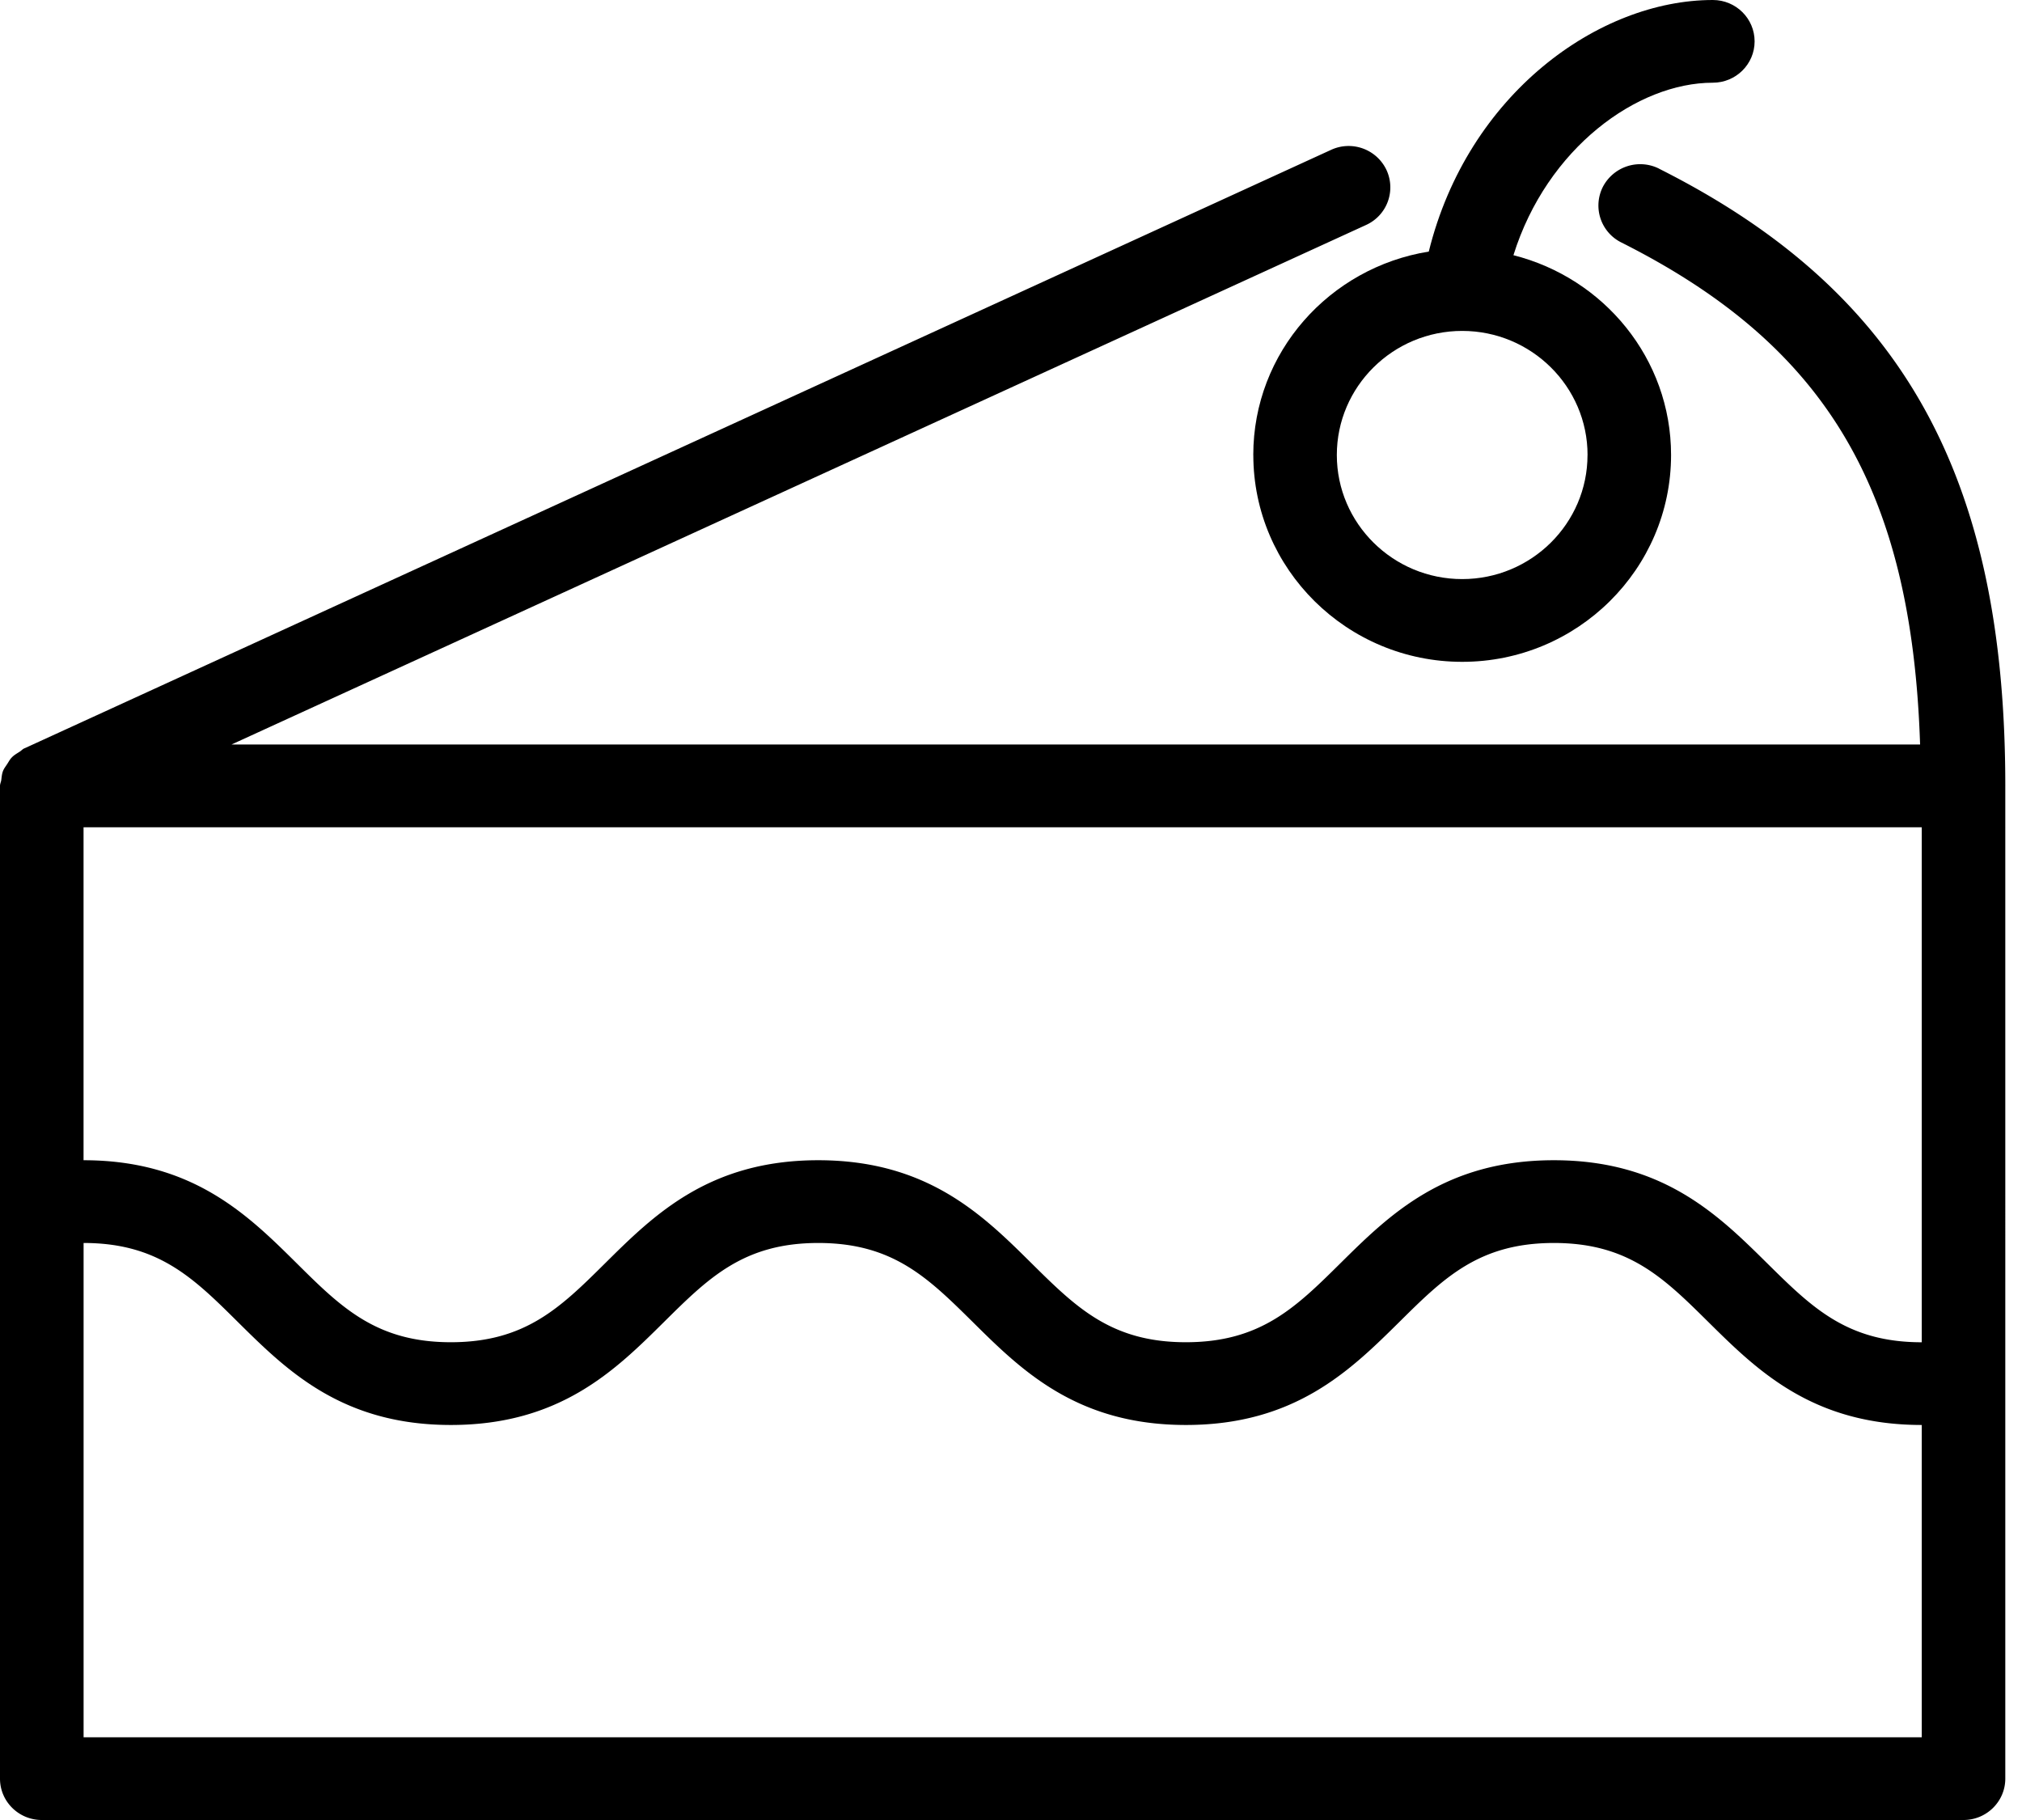
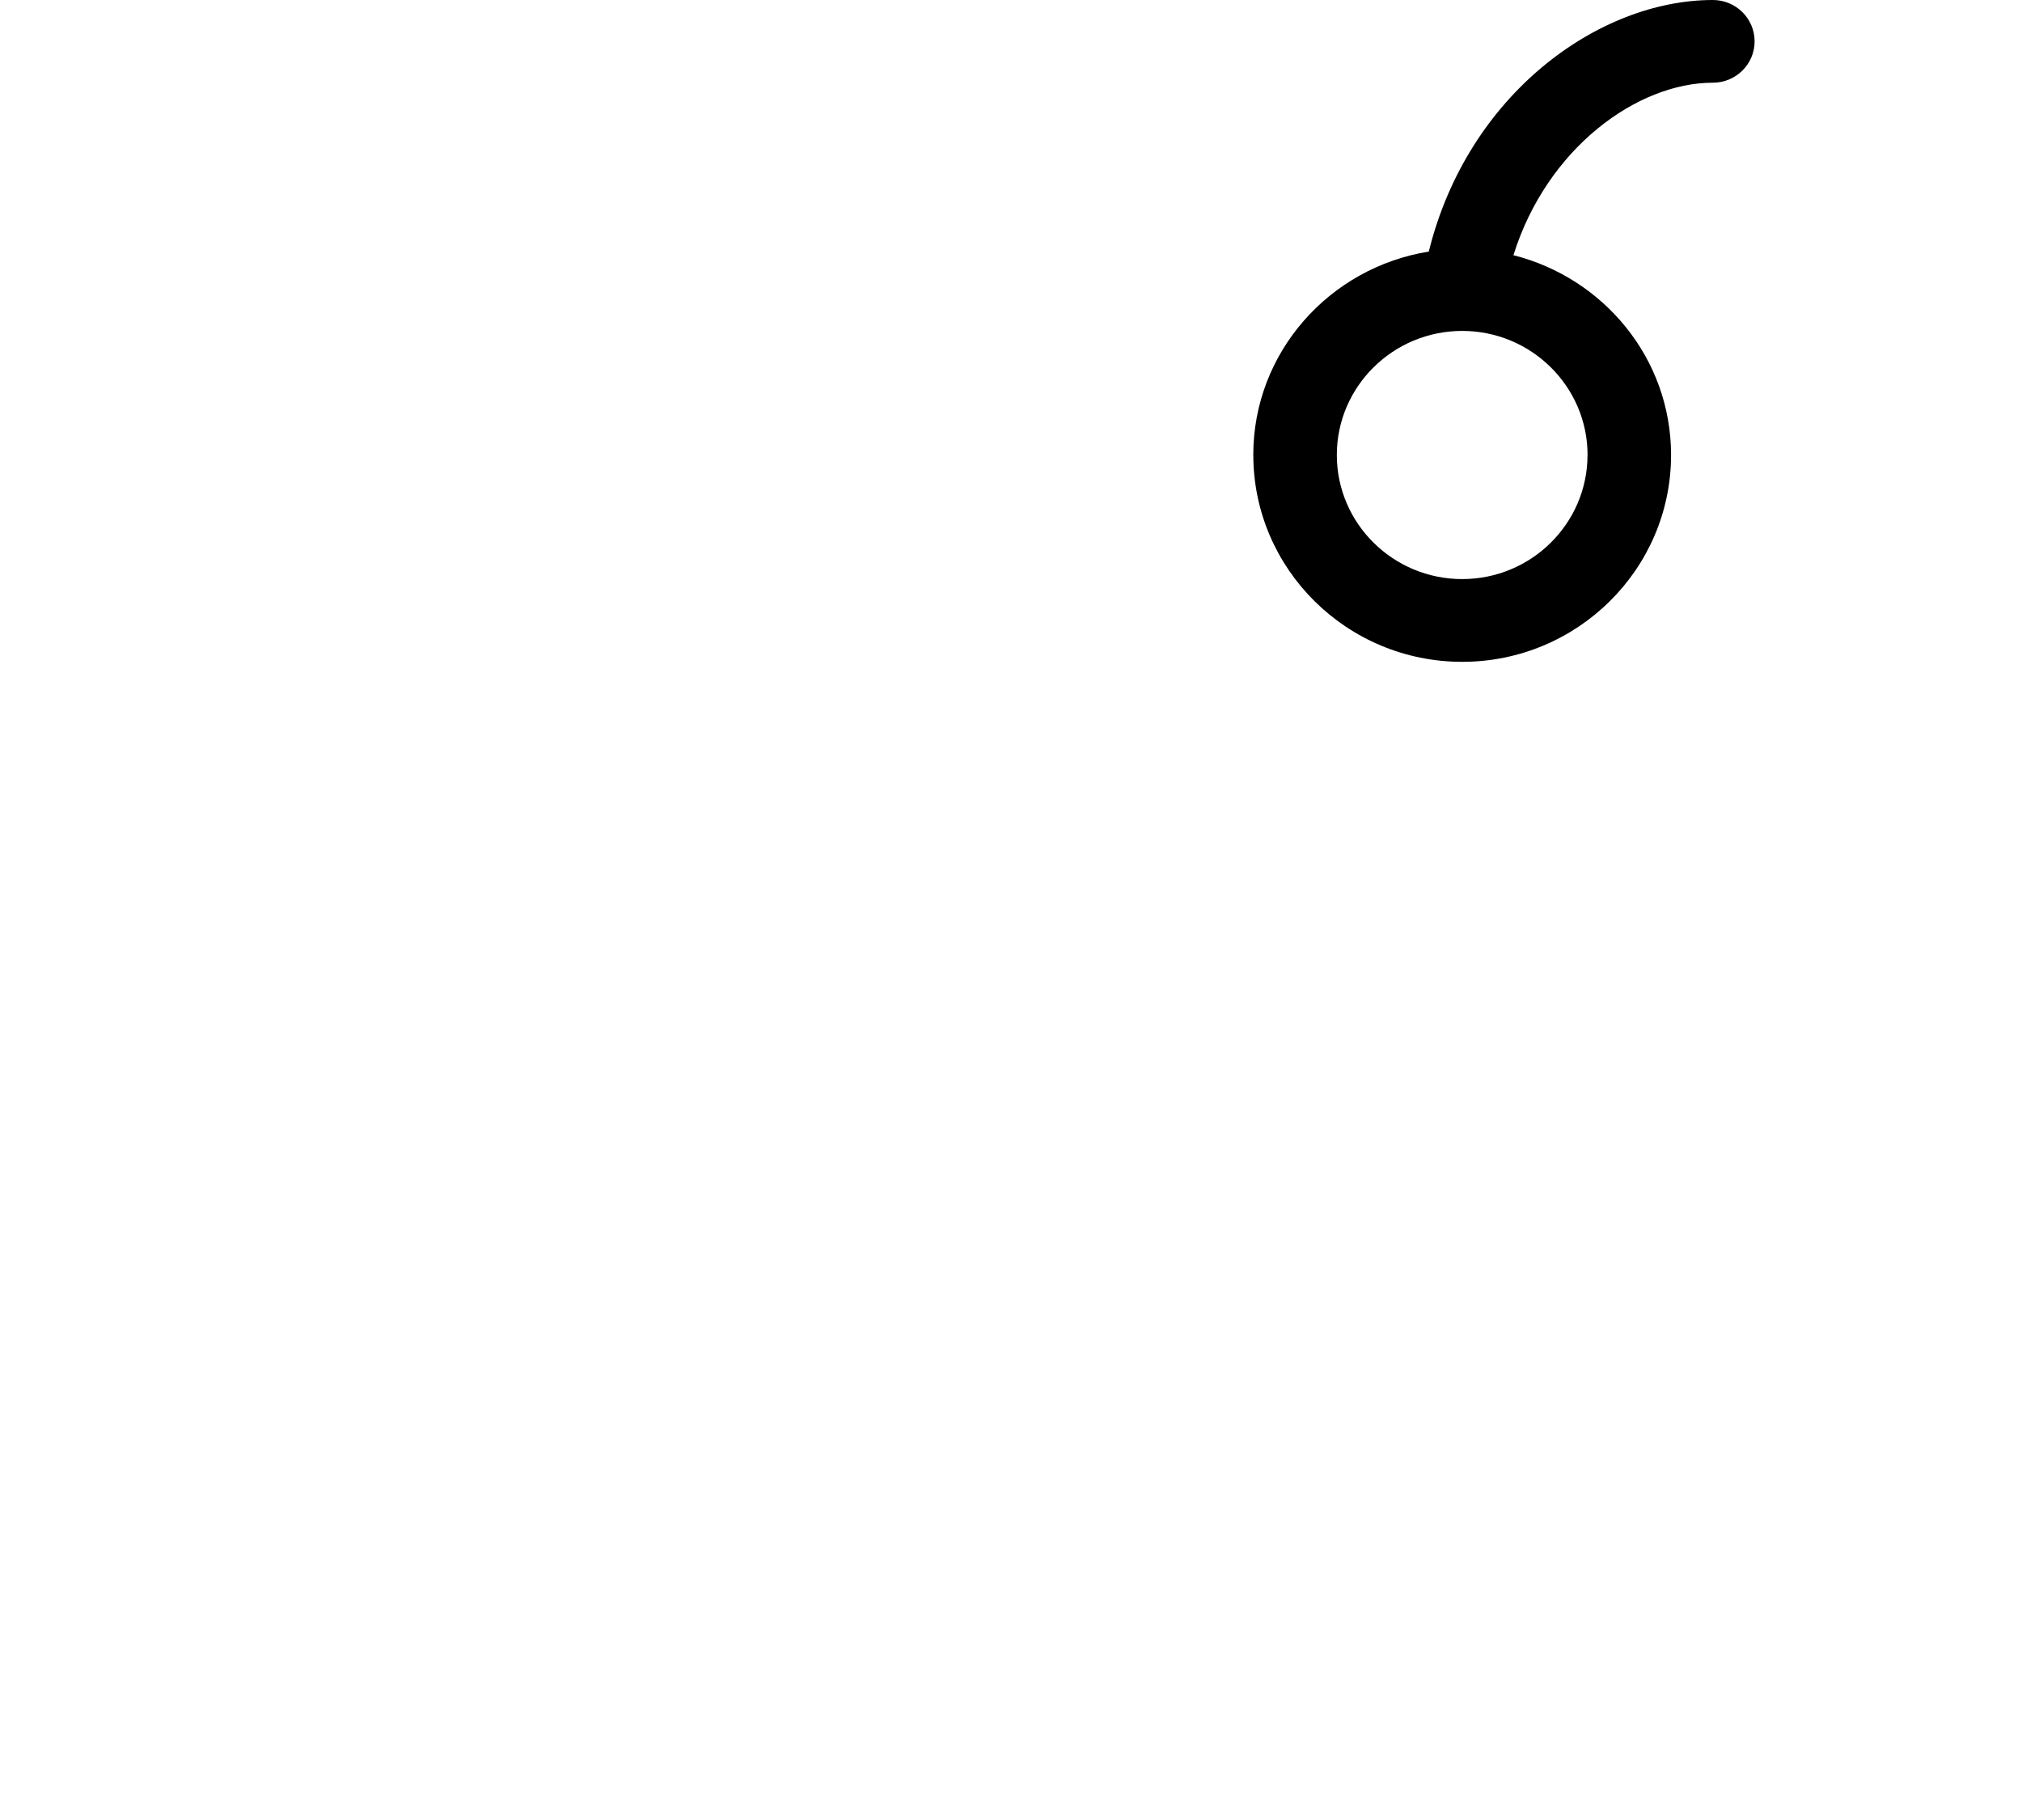
<svg xmlns="http://www.w3.org/2000/svg" width="50" height="45" viewBox="0 0 50 45">
  <g fill="#000" fill-rule="evenodd">
-     <path d="M47.52 42.955H2.067V30.733c1.843 0 2.713.861 3.812 1.951 1.207 1.195 2.572 2.549 5.27 2.549 2.701 0 4.067-1.354 5.273-2.549 1.1-1.09 1.97-1.951 3.812-1.951 1.846 0 2.713.861 3.817 1.951 1.206 1.195 2.574 2.549 5.274 2.549 2.703 0 4.07-1.354 5.28-2.549 1.1-1.09 1.97-1.951 3.82-1.951 1.845 0 2.714.861 3.816 1.951 1.208 1.195 2.576 2.549 5.28 2.549v7.722zm0-9.767c-1.849 0-2.716-.862-3.82-1.952-1.208-1.194-2.576-2.549-5.276-2.549-2.705 0-4.073 1.355-5.281 2.55-1.102 1.09-1.972 1.95-3.819 1.95-1.843 0-2.712-.86-3.814-1.95-1.206-1.195-2.574-2.55-5.277-2.55-2.7 0-4.066 1.355-5.272 2.55-1.1 1.09-1.97 1.95-3.812 1.95-1.841 0-2.711-.86-3.81-1.95-1.207-1.195-2.572-2.55-5.273-2.55v-8.232h45.455v12.733zM41.026 4.17a1.041 1.041 0 0 0-1.389.448 1.02 1.02 0 0 0 .453 1.376c5.07 2.549 7.184 6.104 7.39 12.414H5.725L33.781 5.562a1.02 1.02 0 0 0 .504-1.359 1.035 1.035 0 0 0-1.372-.497L.633 18.49l-.003.002-.03.012c-.044.02-.073.057-.114.082-.069.045-.141.084-.197.145-.047.047-.074.105-.11.158-.036.057-.078.108-.103.17-.03.073-.035.153-.045.23-.008.05-.031.093-.031.144v24.545C0 44.542.463 45 1.033 45h47.52c.571 0 1.034-.458 1.034-1.023V19.432c0-7.68-2.56-12.244-8.562-15.261z" />
    <path d="M39.256 11.25c0 1.692-1.39 3.068-3.099 3.068-1.709 0-3.1-1.376-3.1-3.068 0-1.692 1.391-3.068 3.1-3.068s3.1 1.376 3.1 3.068m-8.265 0c0 2.819 2.316 5.114 5.165 5.114 2.85 0 5.165-2.295 5.165-5.114 0-2.385-1.665-4.377-3.898-4.94.83-2.655 3.068-4.265 4.931-4.265.57 0 1.033-.458 1.033-1.022C43.388.458 42.926 0 42.355 0c-2.818 0-6.06 2.322-7.024 6.22-2.457.395-4.34 2.492-4.34 5.03" />
  </g>
</svg>